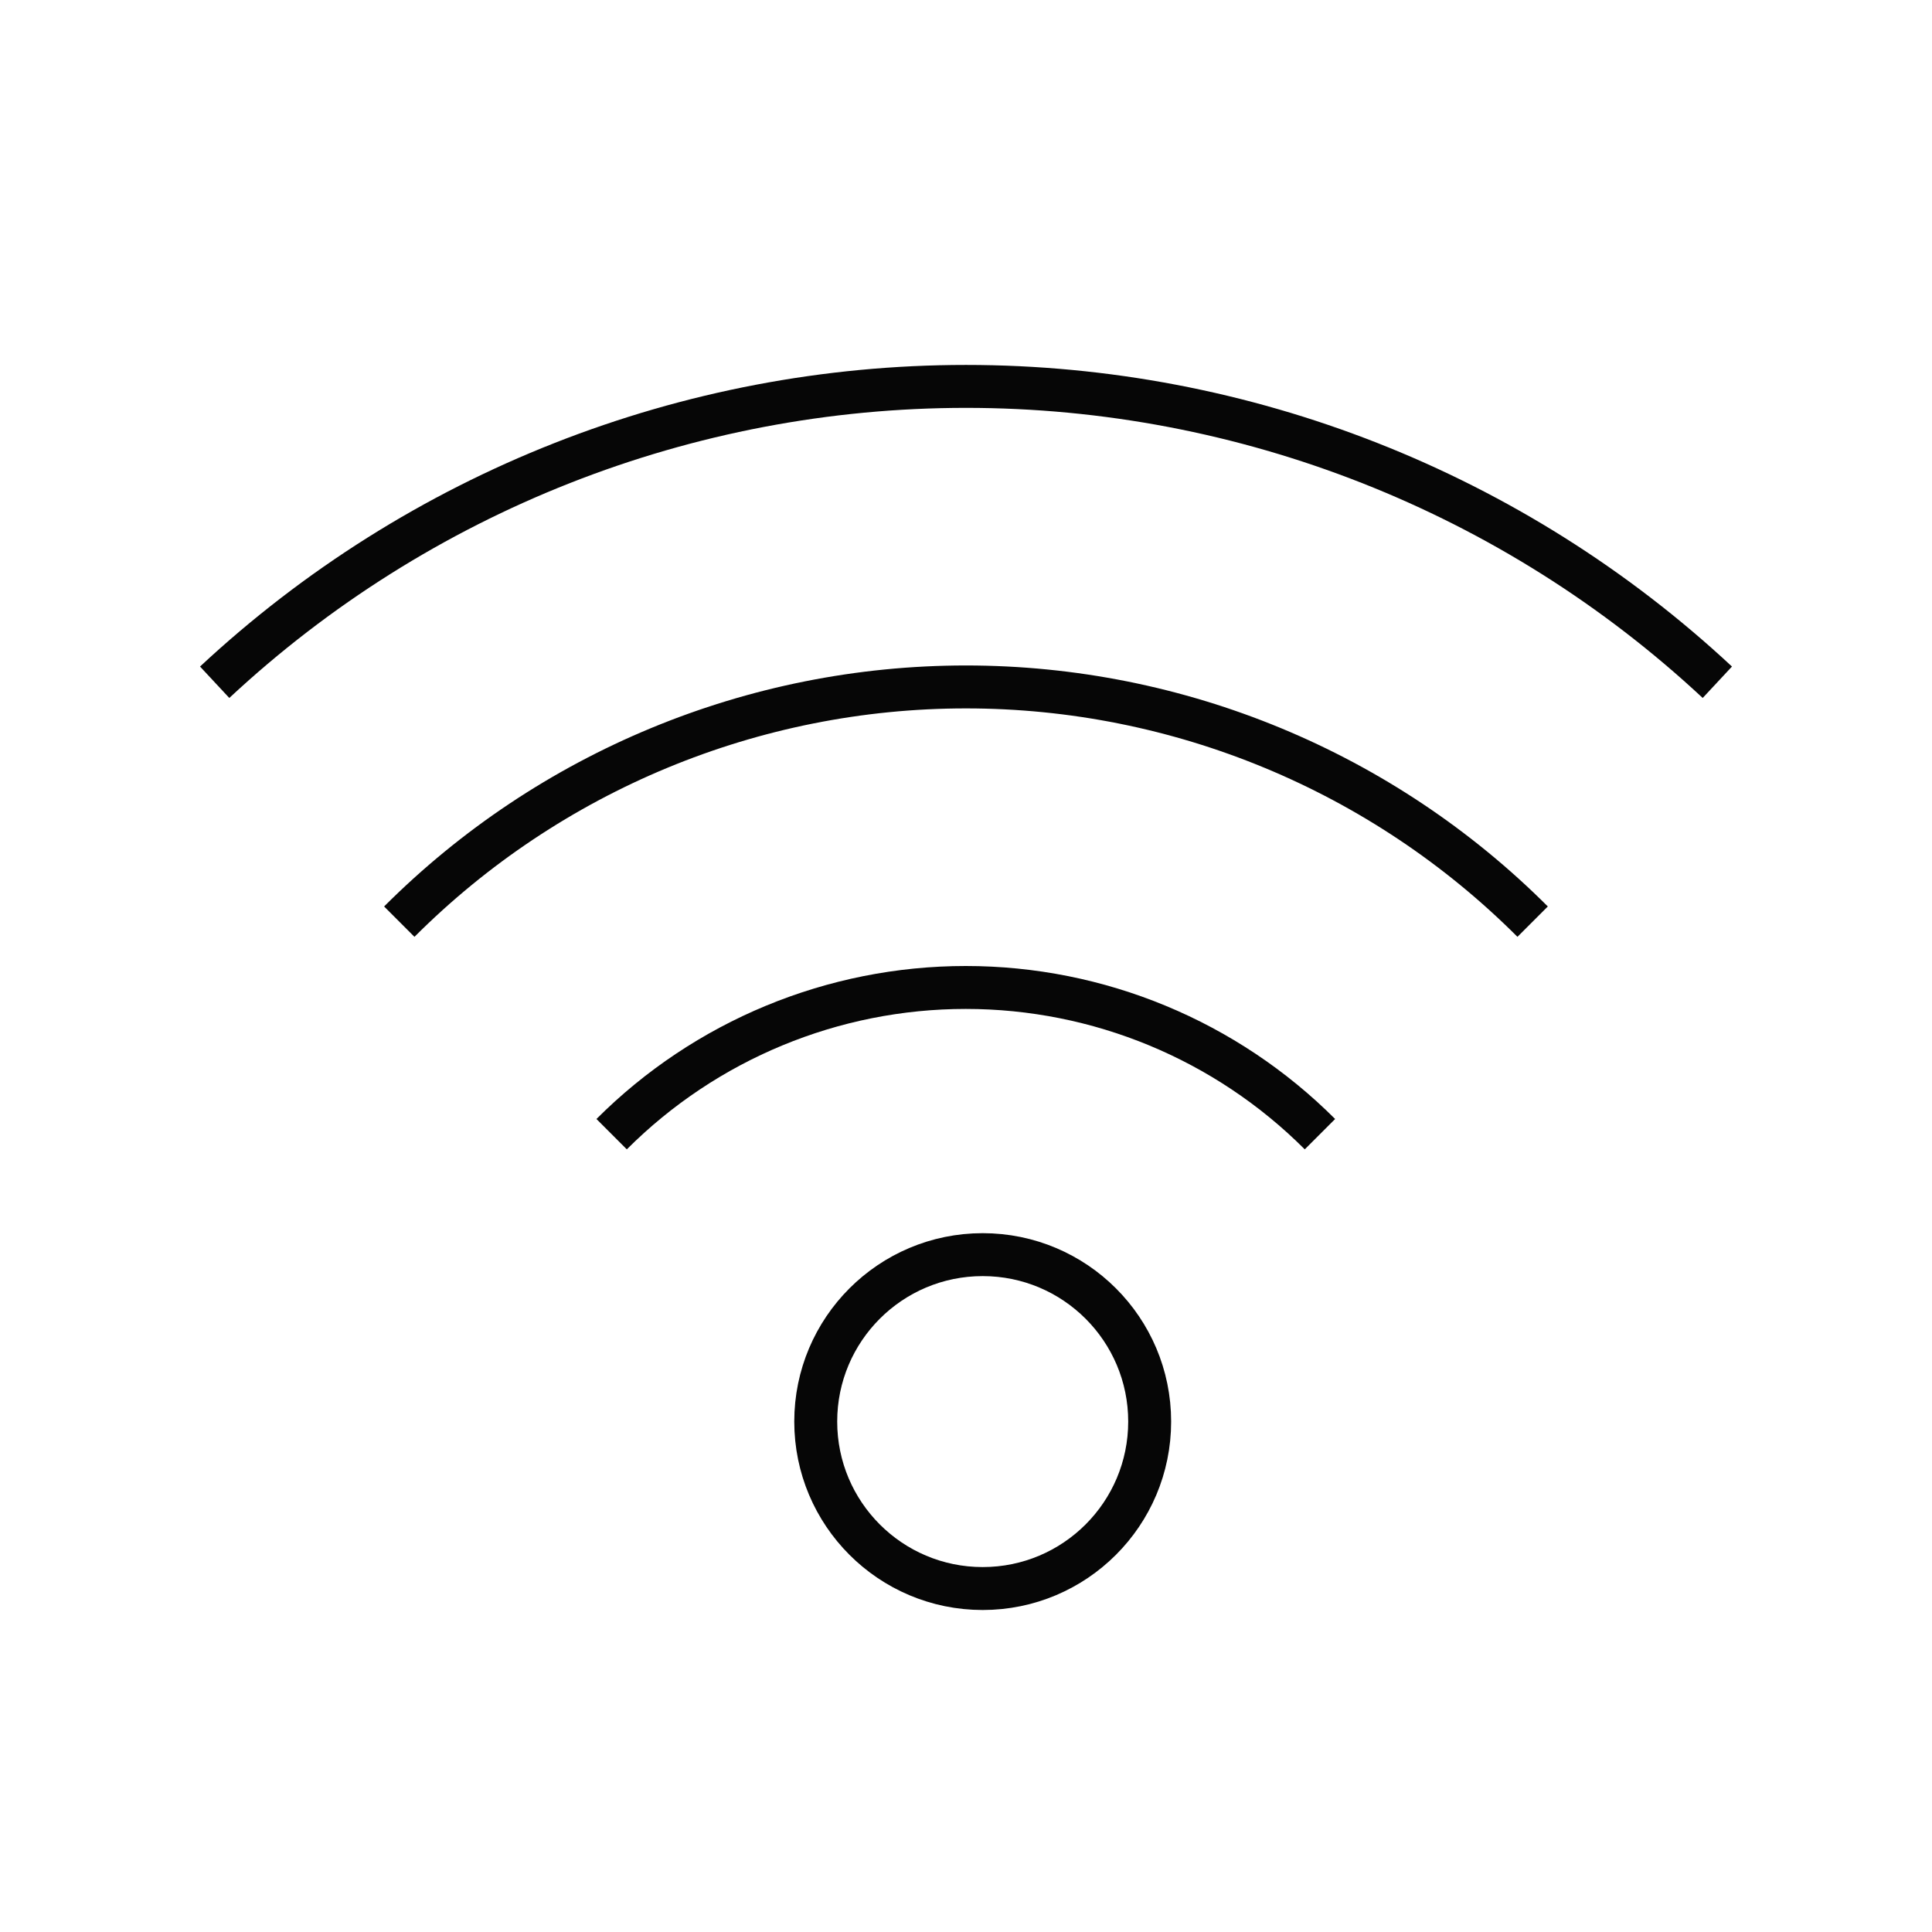
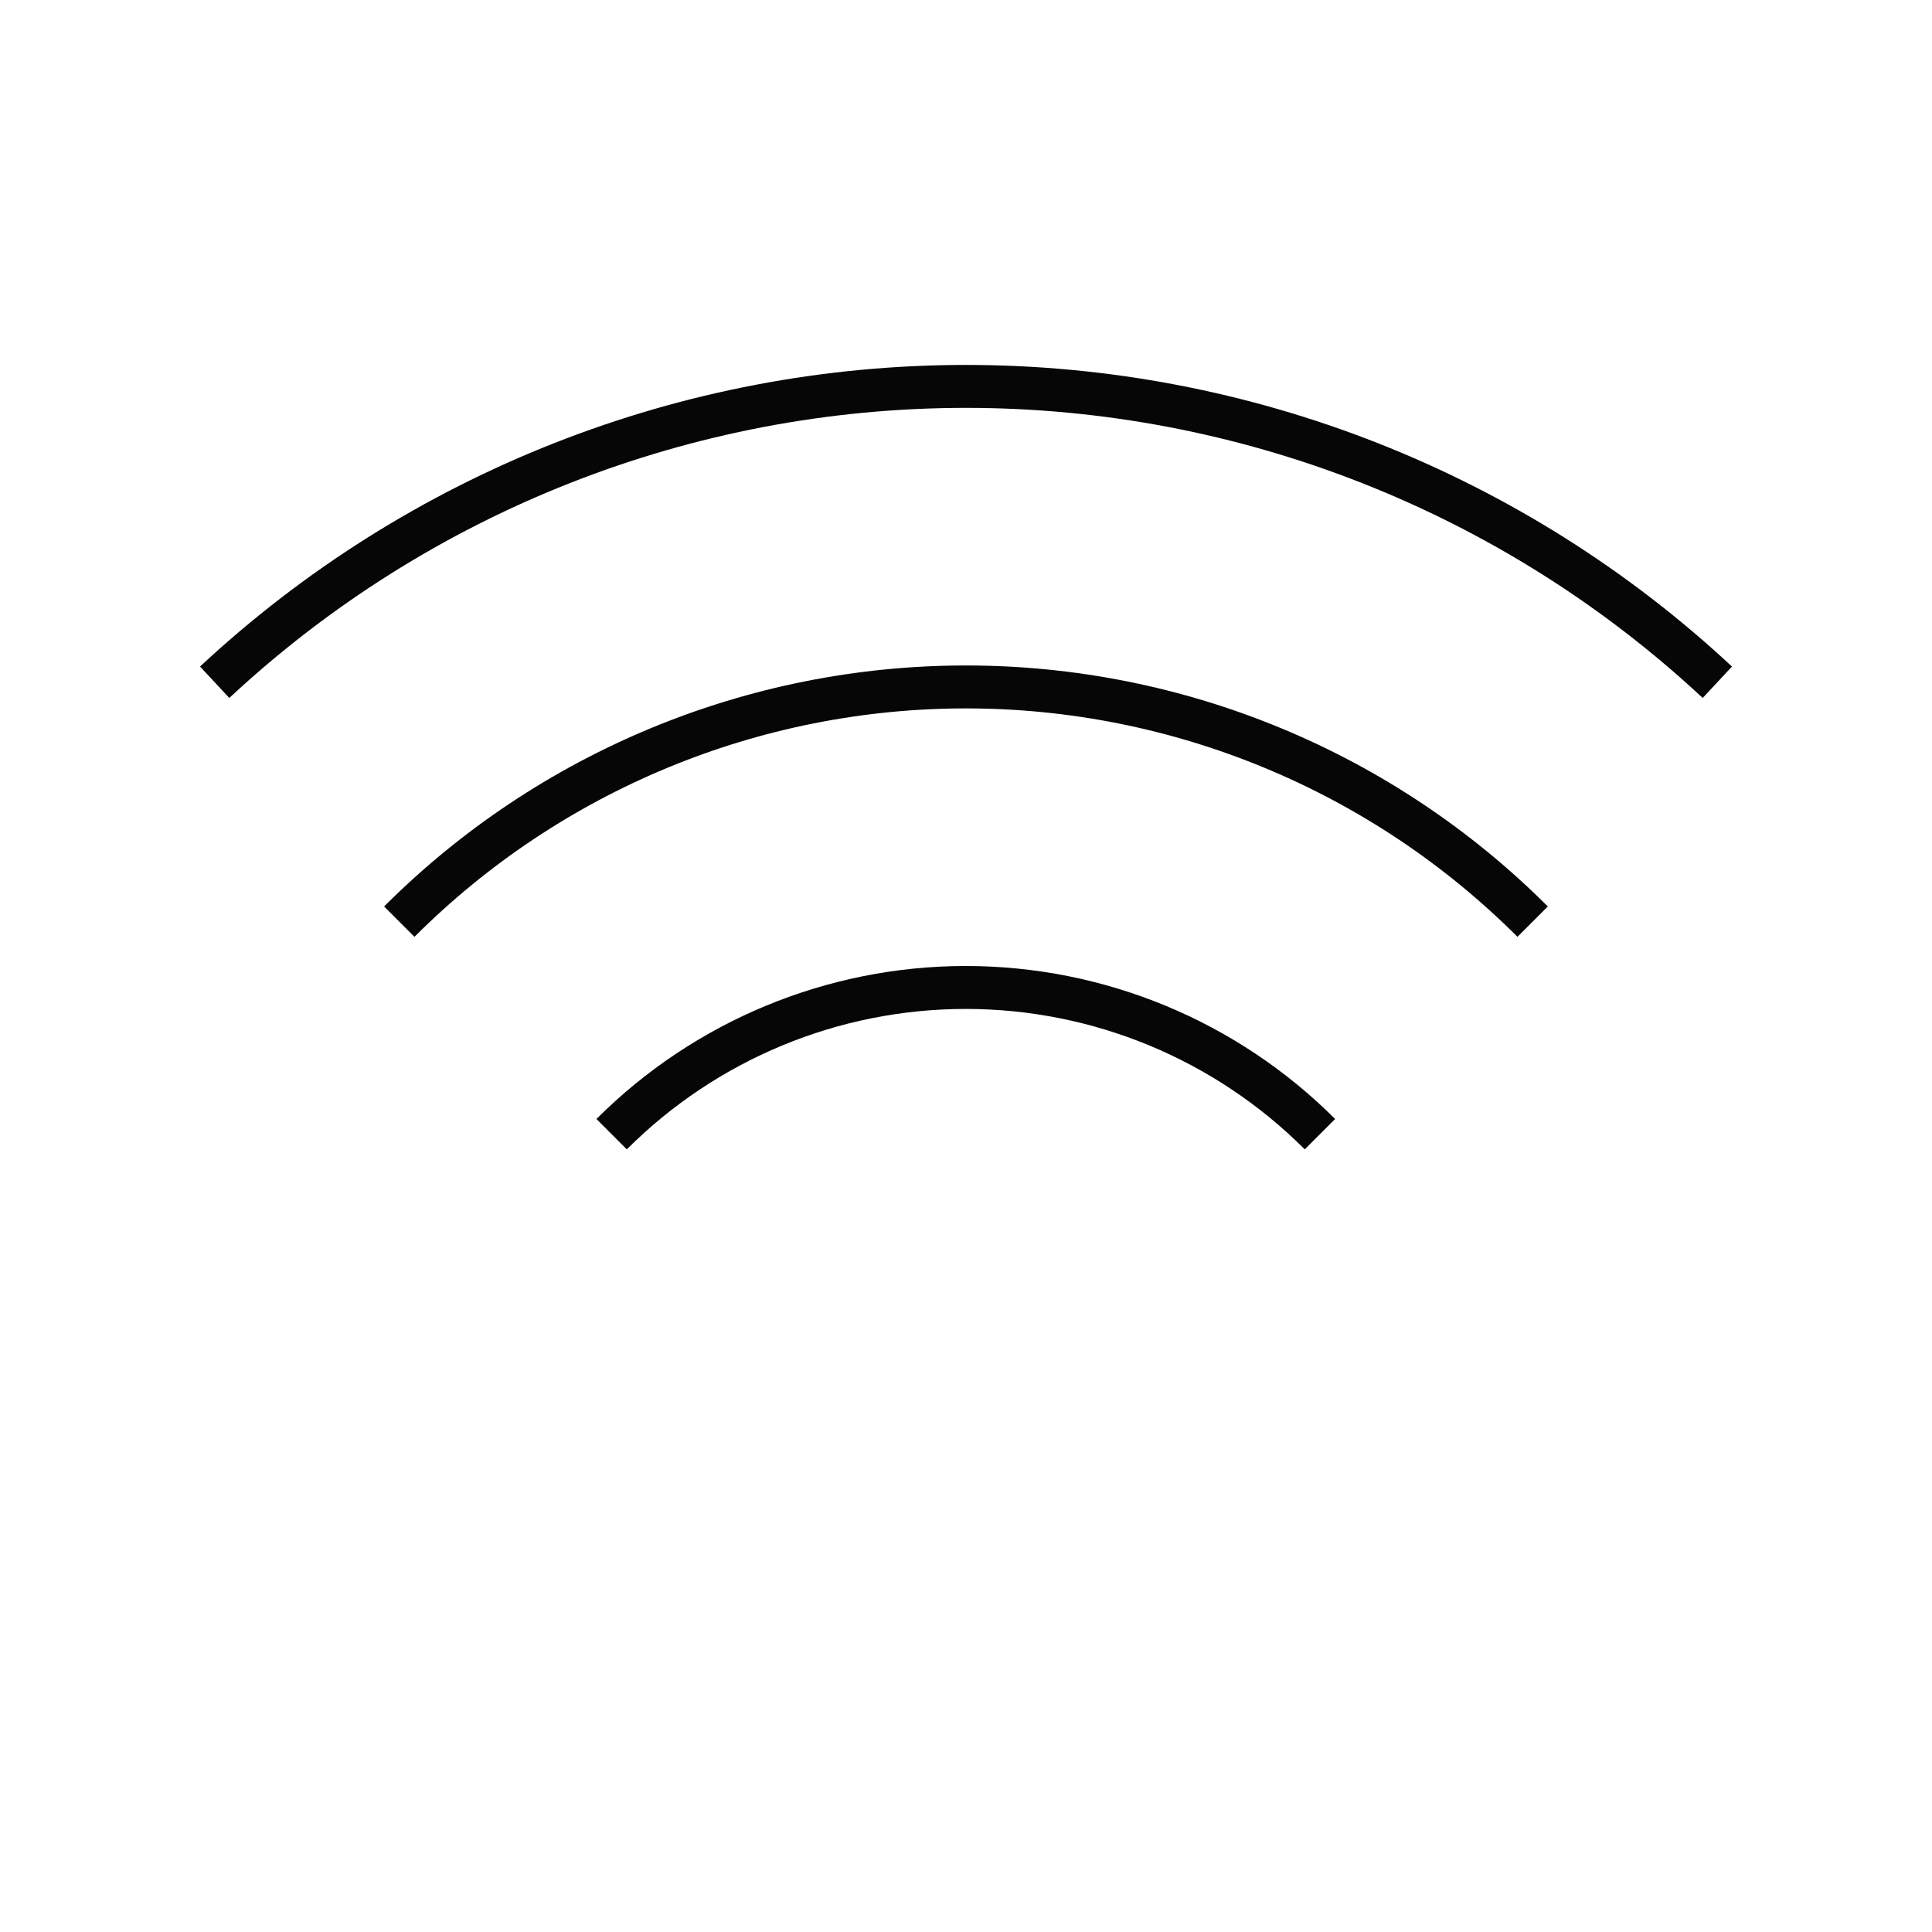
<svg xmlns="http://www.w3.org/2000/svg" width="45" height="45" viewBox="0 0 45 45" fill="none">
-   <path d="M22.889 37C25.037 37 26.778 35.259 26.778 33.111C26.778 30.964 25.037 29.223 22.889 29.223C20.741 29.223 19 30.964 19 33.111C19 35.259 20.741 37 22.889 37Z" stroke="#060606" stroke-linecap="round" stroke-linejoin="round" />
  <path d="M30.744 26.417C28.556 24.229 25.589 23 22.495 23C19.401 23 16.434 24.229 14.246 26.417" stroke="#060606" stroke-linejoin="round" />
  <path d="M35.698 21.467C32.197 17.966 27.449 16 22.499 16C17.548 16 12.801 17.966 9.3 21.467" stroke="#060606" stroke-linejoin="round" />
  <path d="M40 15.891C35.249 11.463 28.995 9 22.5 9C16.005 9 9.751 11.463 5 15.891" stroke="#060606" stroke-linejoin="round" />
</svg>